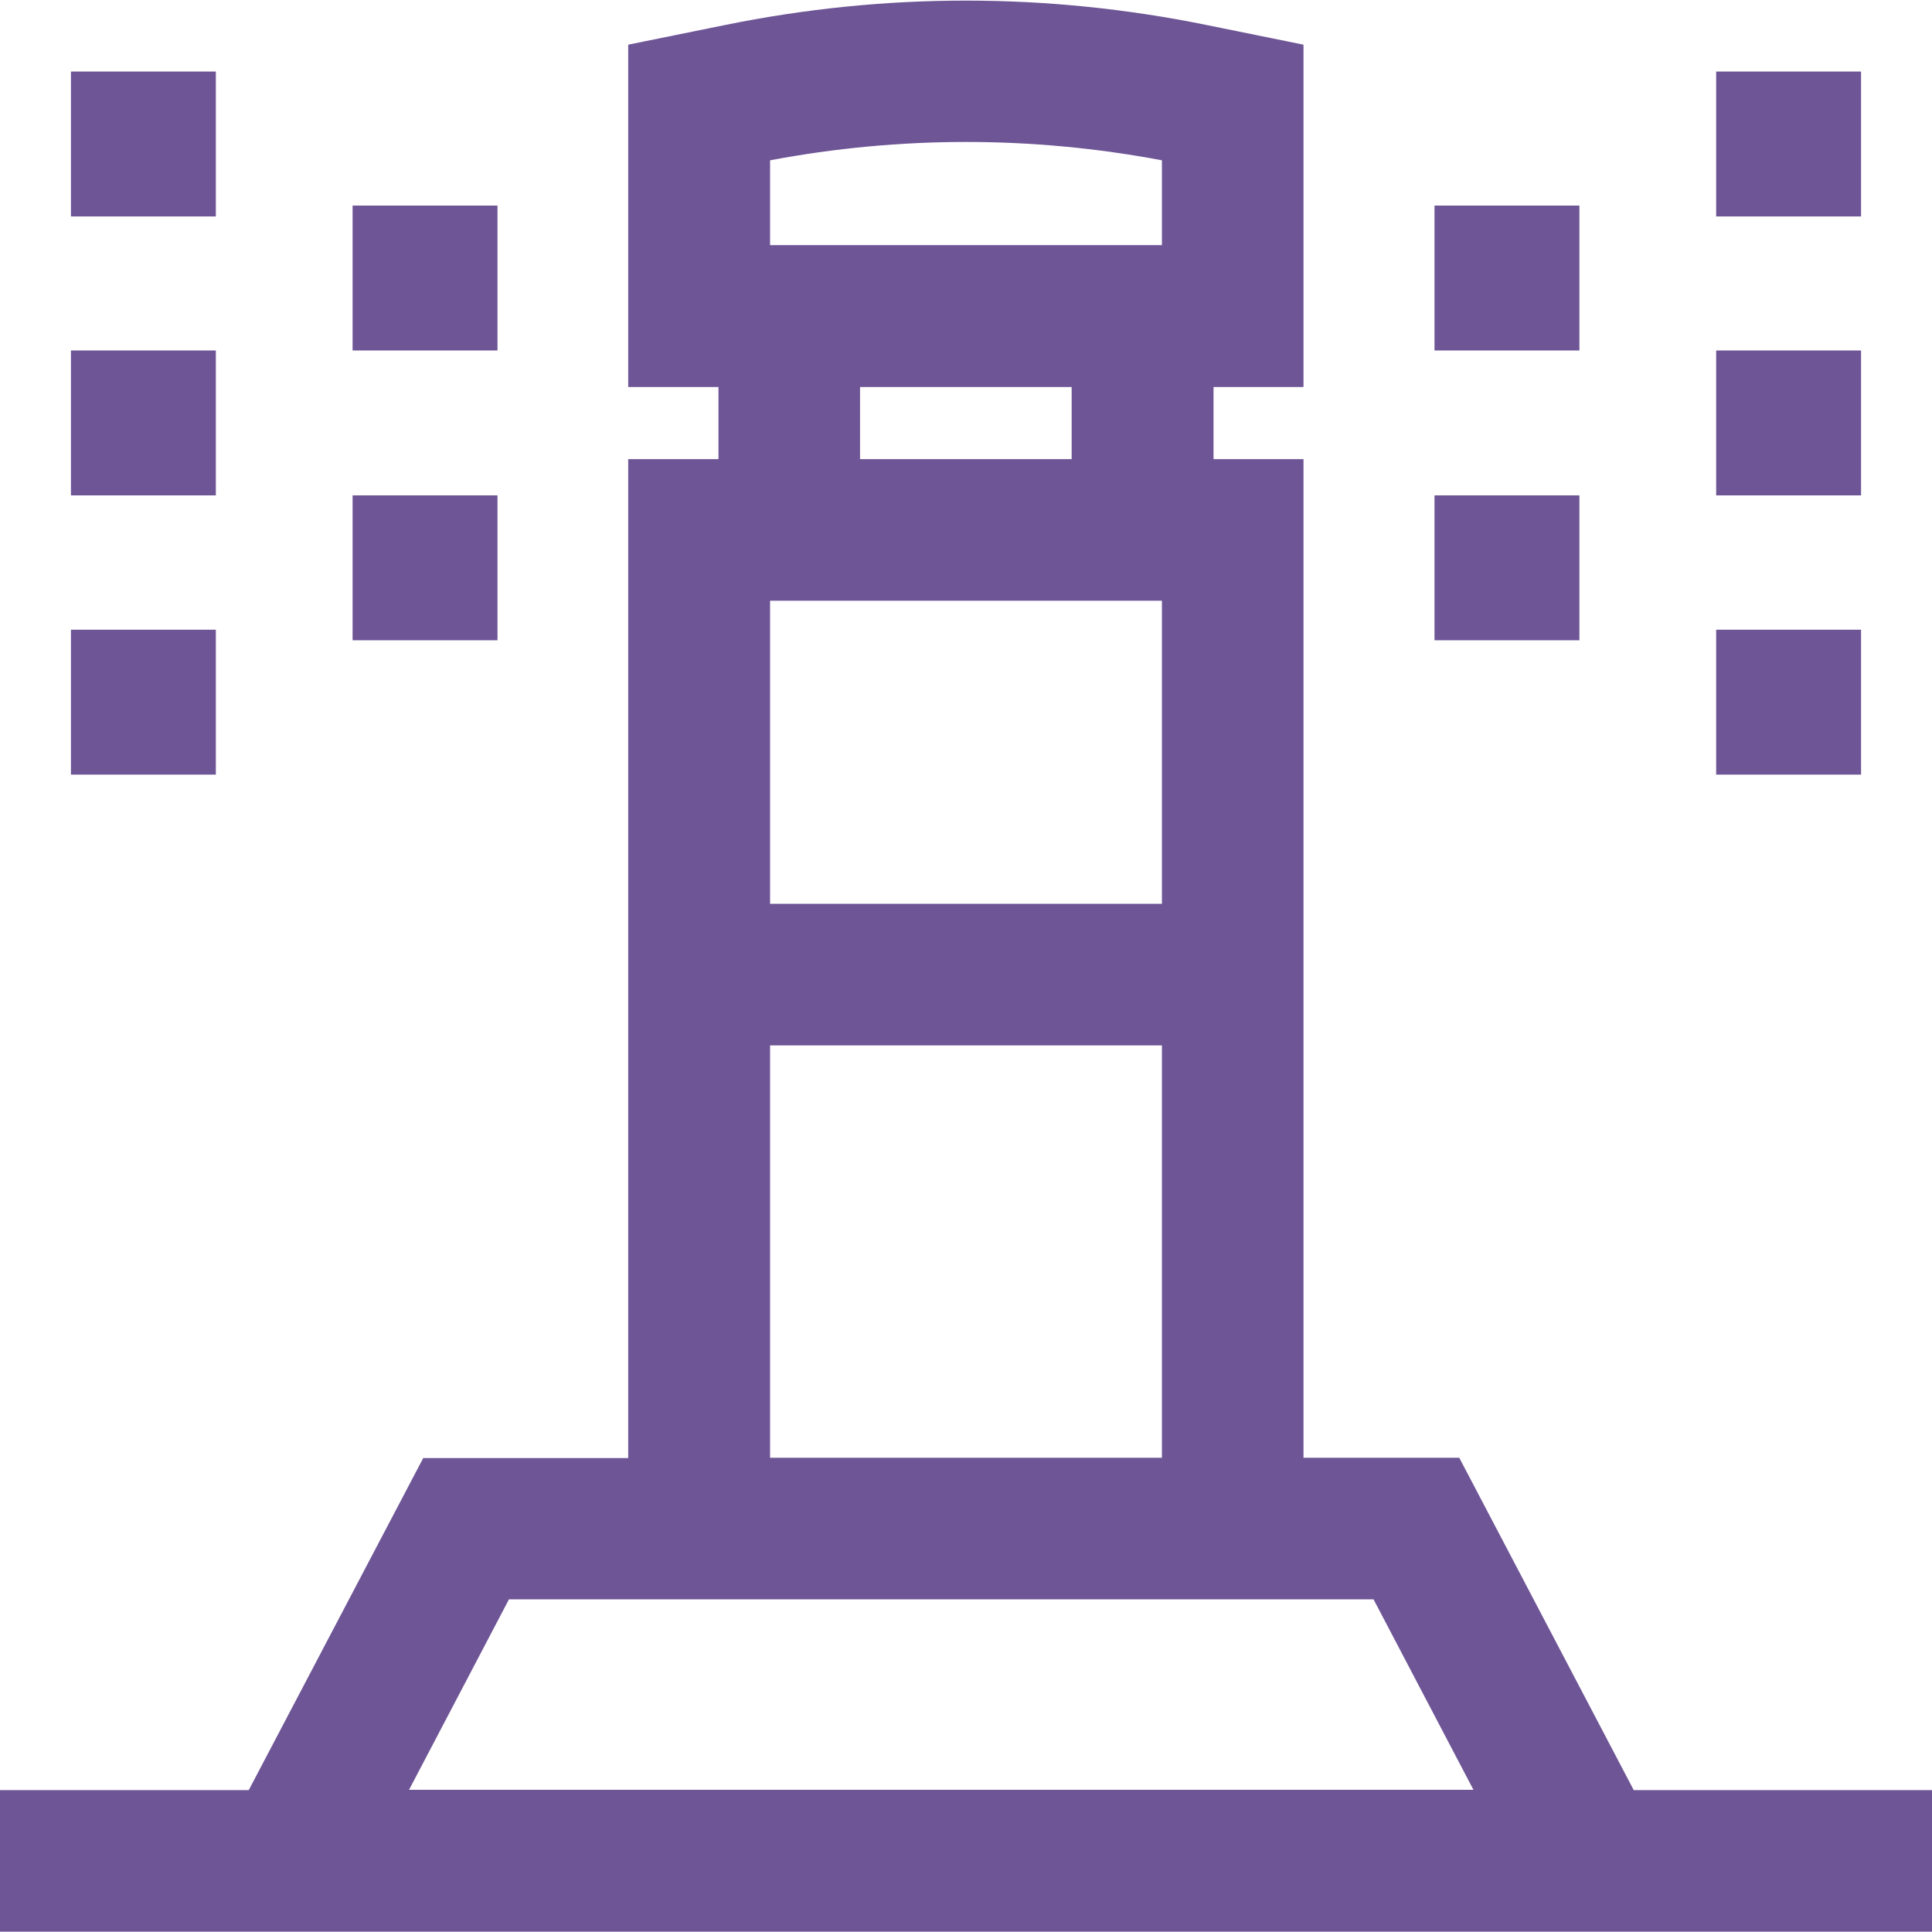
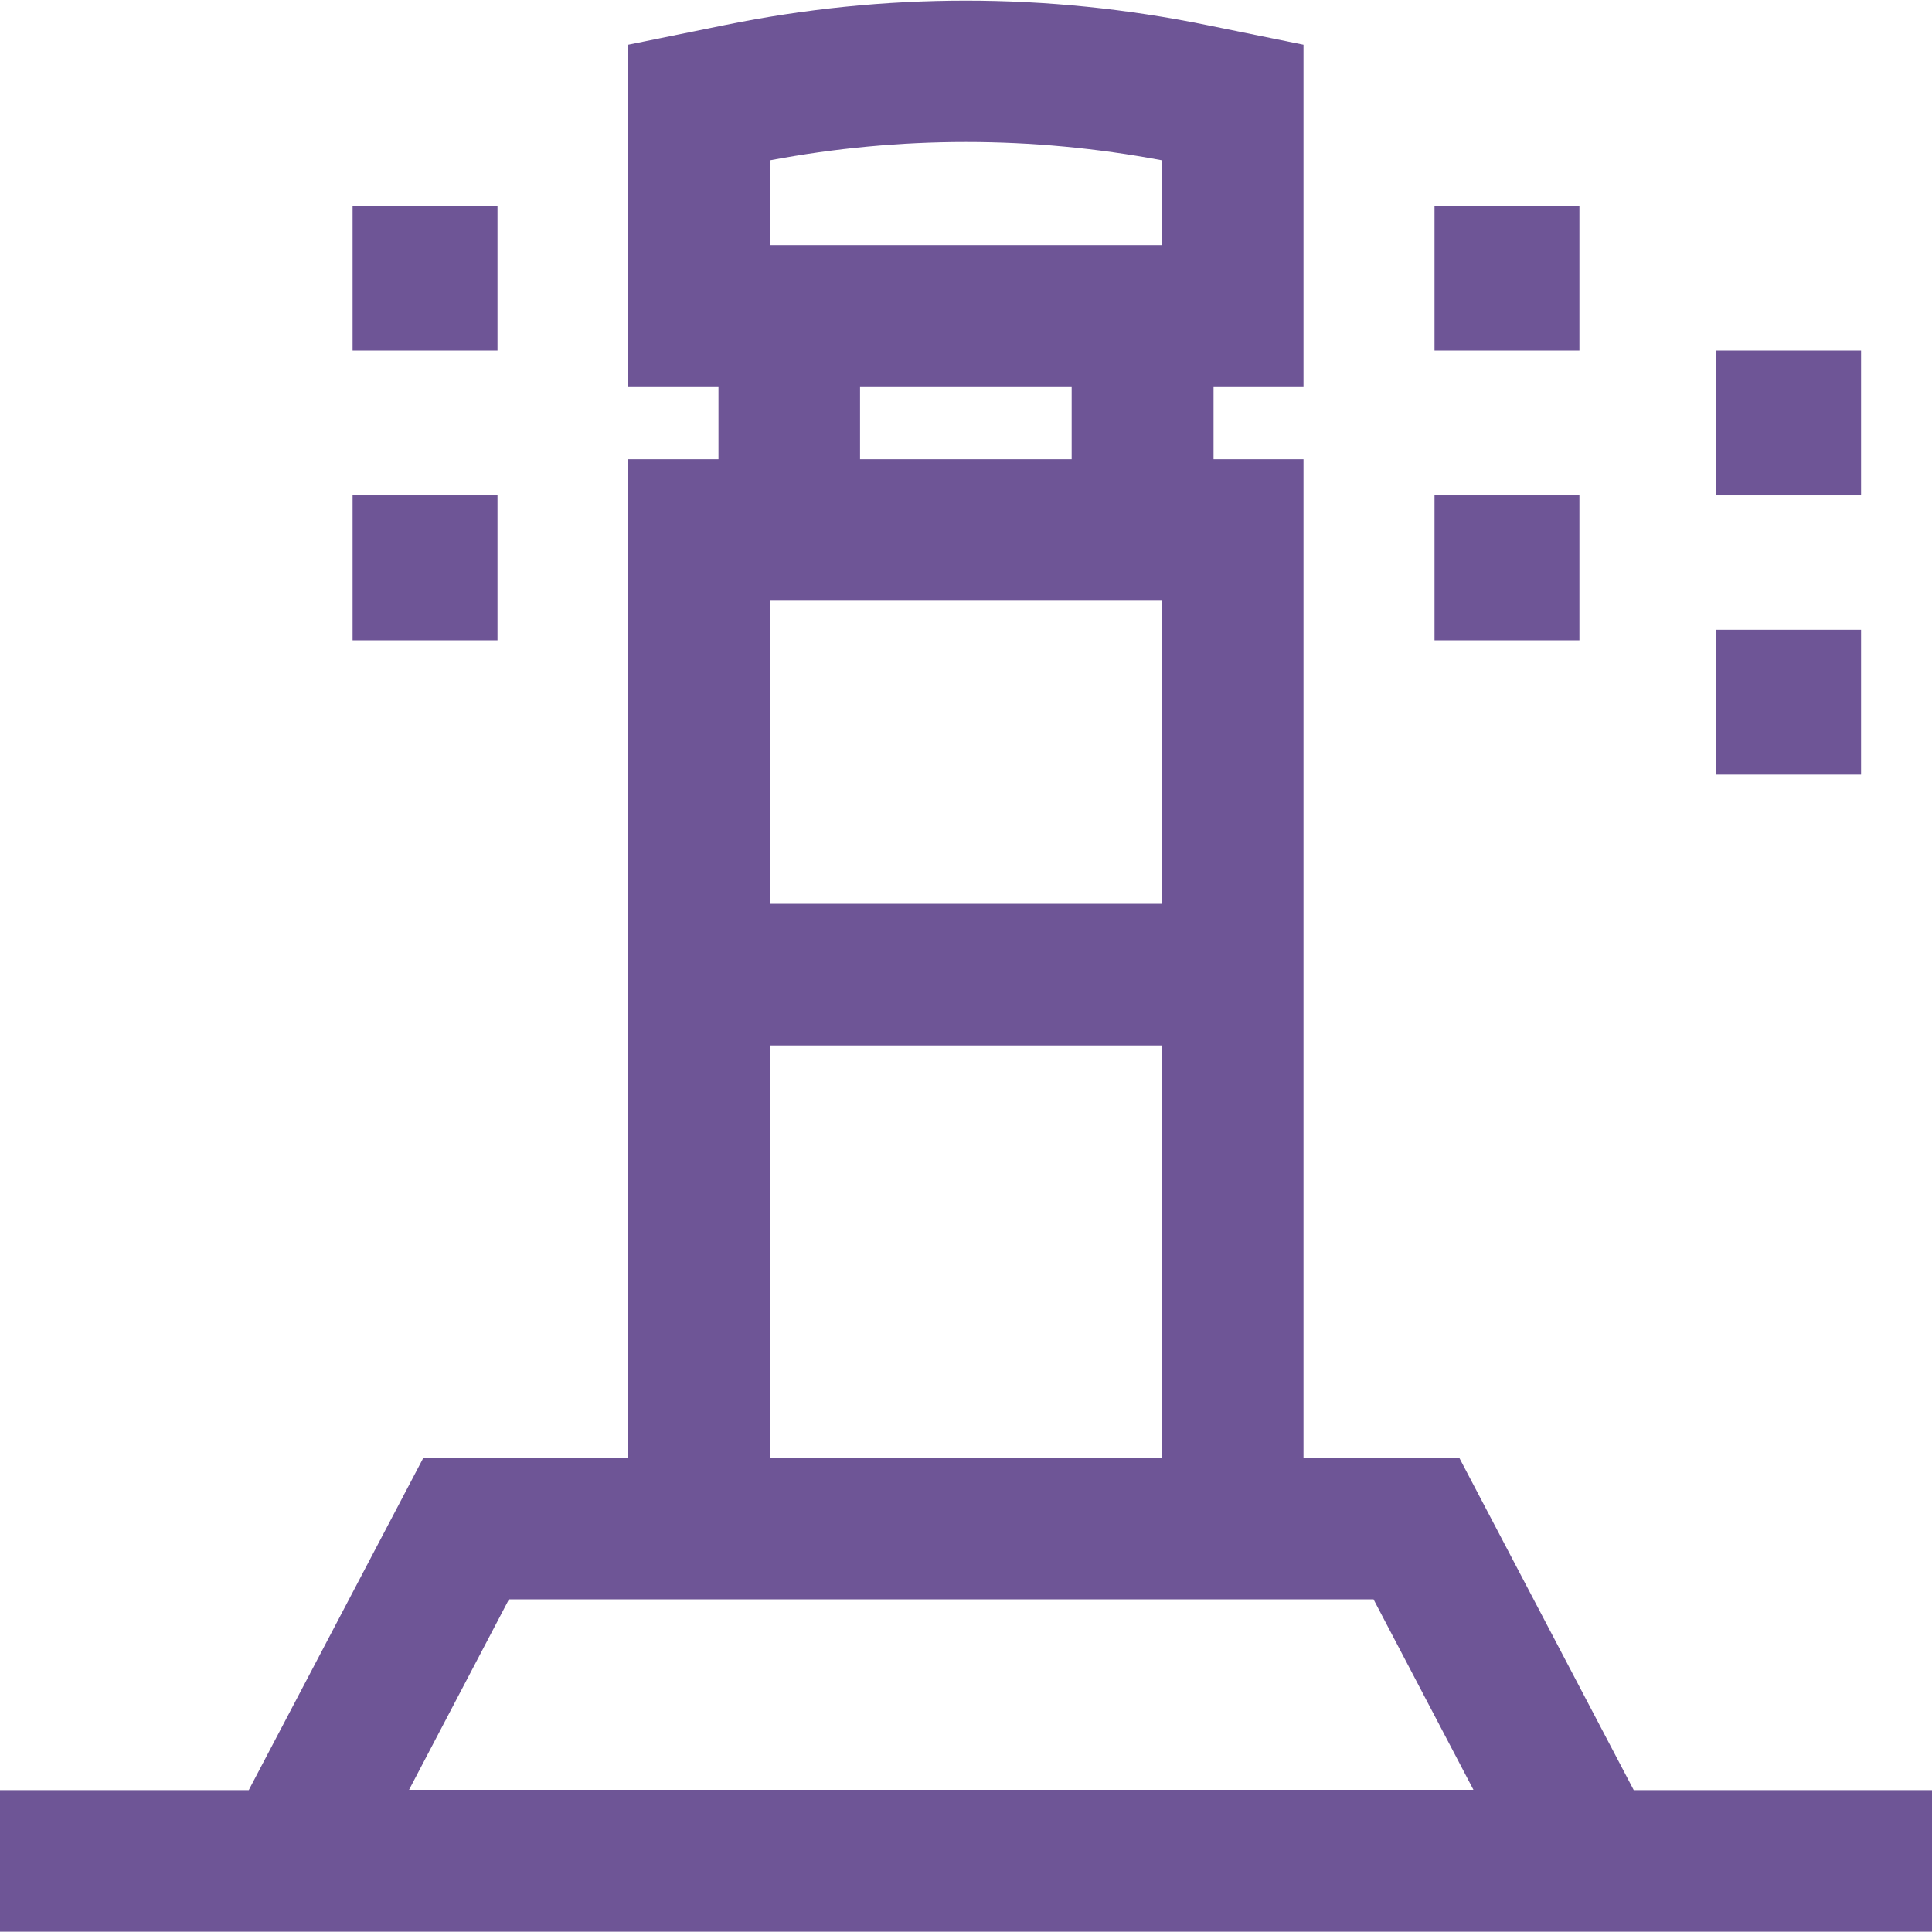
<svg xmlns="http://www.w3.org/2000/svg" id="Layer_1" x="0px" y="0px" viewBox="0 0 64 64" style="enable-background:new 0 0 64 64;" xml:space="preserve">
  <style type="text/css">	.st0{fill:#6E5596;}</style>
  <g>
    <path class="st0" d="M48.34,48.29h-5.16V34.63v-4.69V15.21H40.2v-2.39h2.98V1.48l-3.2-0.65c-5.3-1.08-10.67-1.08-15.97,0l-3.2,0.65  v11.34h2.99v2.39h-2.99v14.74v4.69v13.66h-6.79l-5.78,11H0v4.69h5.79h50.8H64v-4.69h-9.88L48.34,48.29z M25.51,5.31  c4.31-0.81,8.67-0.81,12.98,0v2.81H25.51V5.31z M28.49,12.82h7.01v2.39h-7.01V12.82z M25.51,19.9h12.98v10.04H25.51V19.9z   M25.51,34.63h12.98v13.66H25.51V34.63z M13.55,59.29l3.31-6.31h3.95h22.36h2.33l3.31,6.31H13.55z" />
    <rect x="47.52" y="6.81" class="st0" width="4.8" height="4.8" />
    <rect x="47.52" y="16.41" class="st0" width="4.8" height="4.8" />
    <rect x="56.85" y="11.61" class="st0" width="4.8" height="4.8" />
-     <rect x="56.85" y="2.37" class="st0" width="4.8" height="4.8" />
    <rect x="56.85" y="20.86" class="st0" width="4.8" height="4.8" />
    <rect x="11.68" y="6.81" class="st0" width="4.8" height="4.8" />
    <rect x="11.68" y="16.41" class="st0" width="4.8" height="4.8" />
-     <rect x="2.35" y="11.61" class="st0" width="4.8" height="4.8" />
-     <rect x="2.35" y="2.37" class="st0" width="4.8" height="4.8" />
-     <rect x="2.35" y="20.86" class="st0" width="4.8" height="4.8" />
  </g>
</svg>